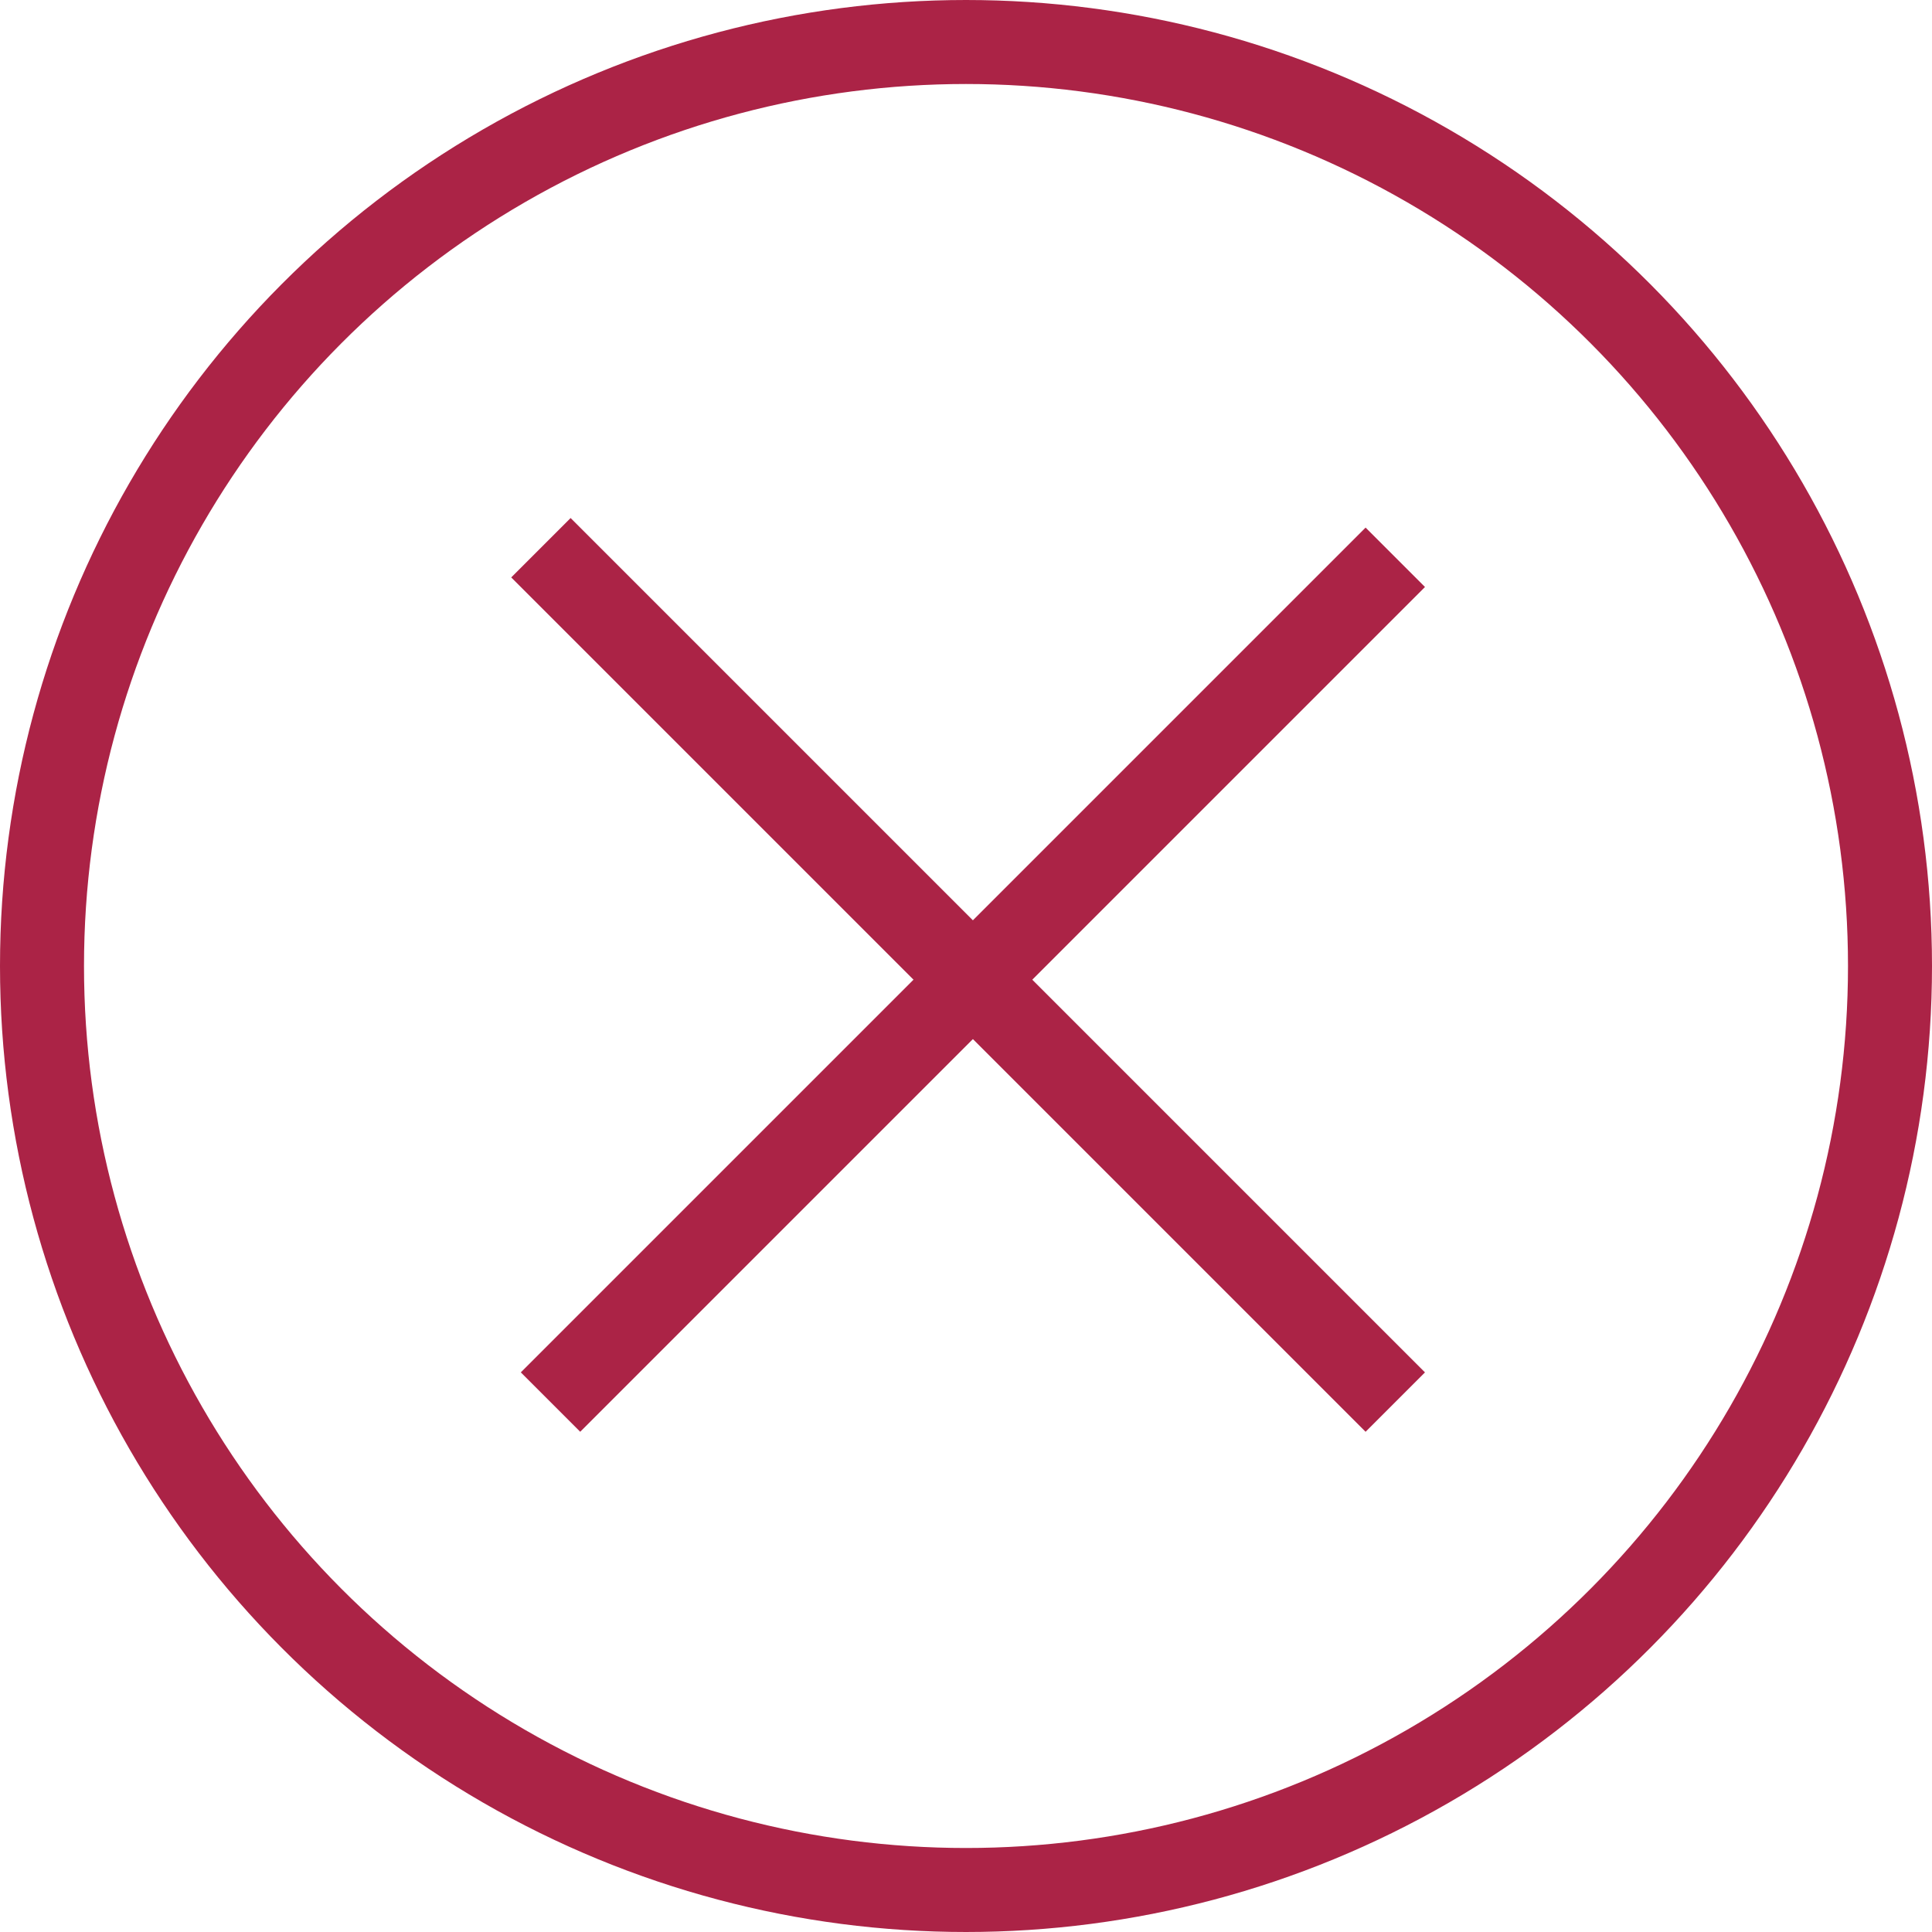
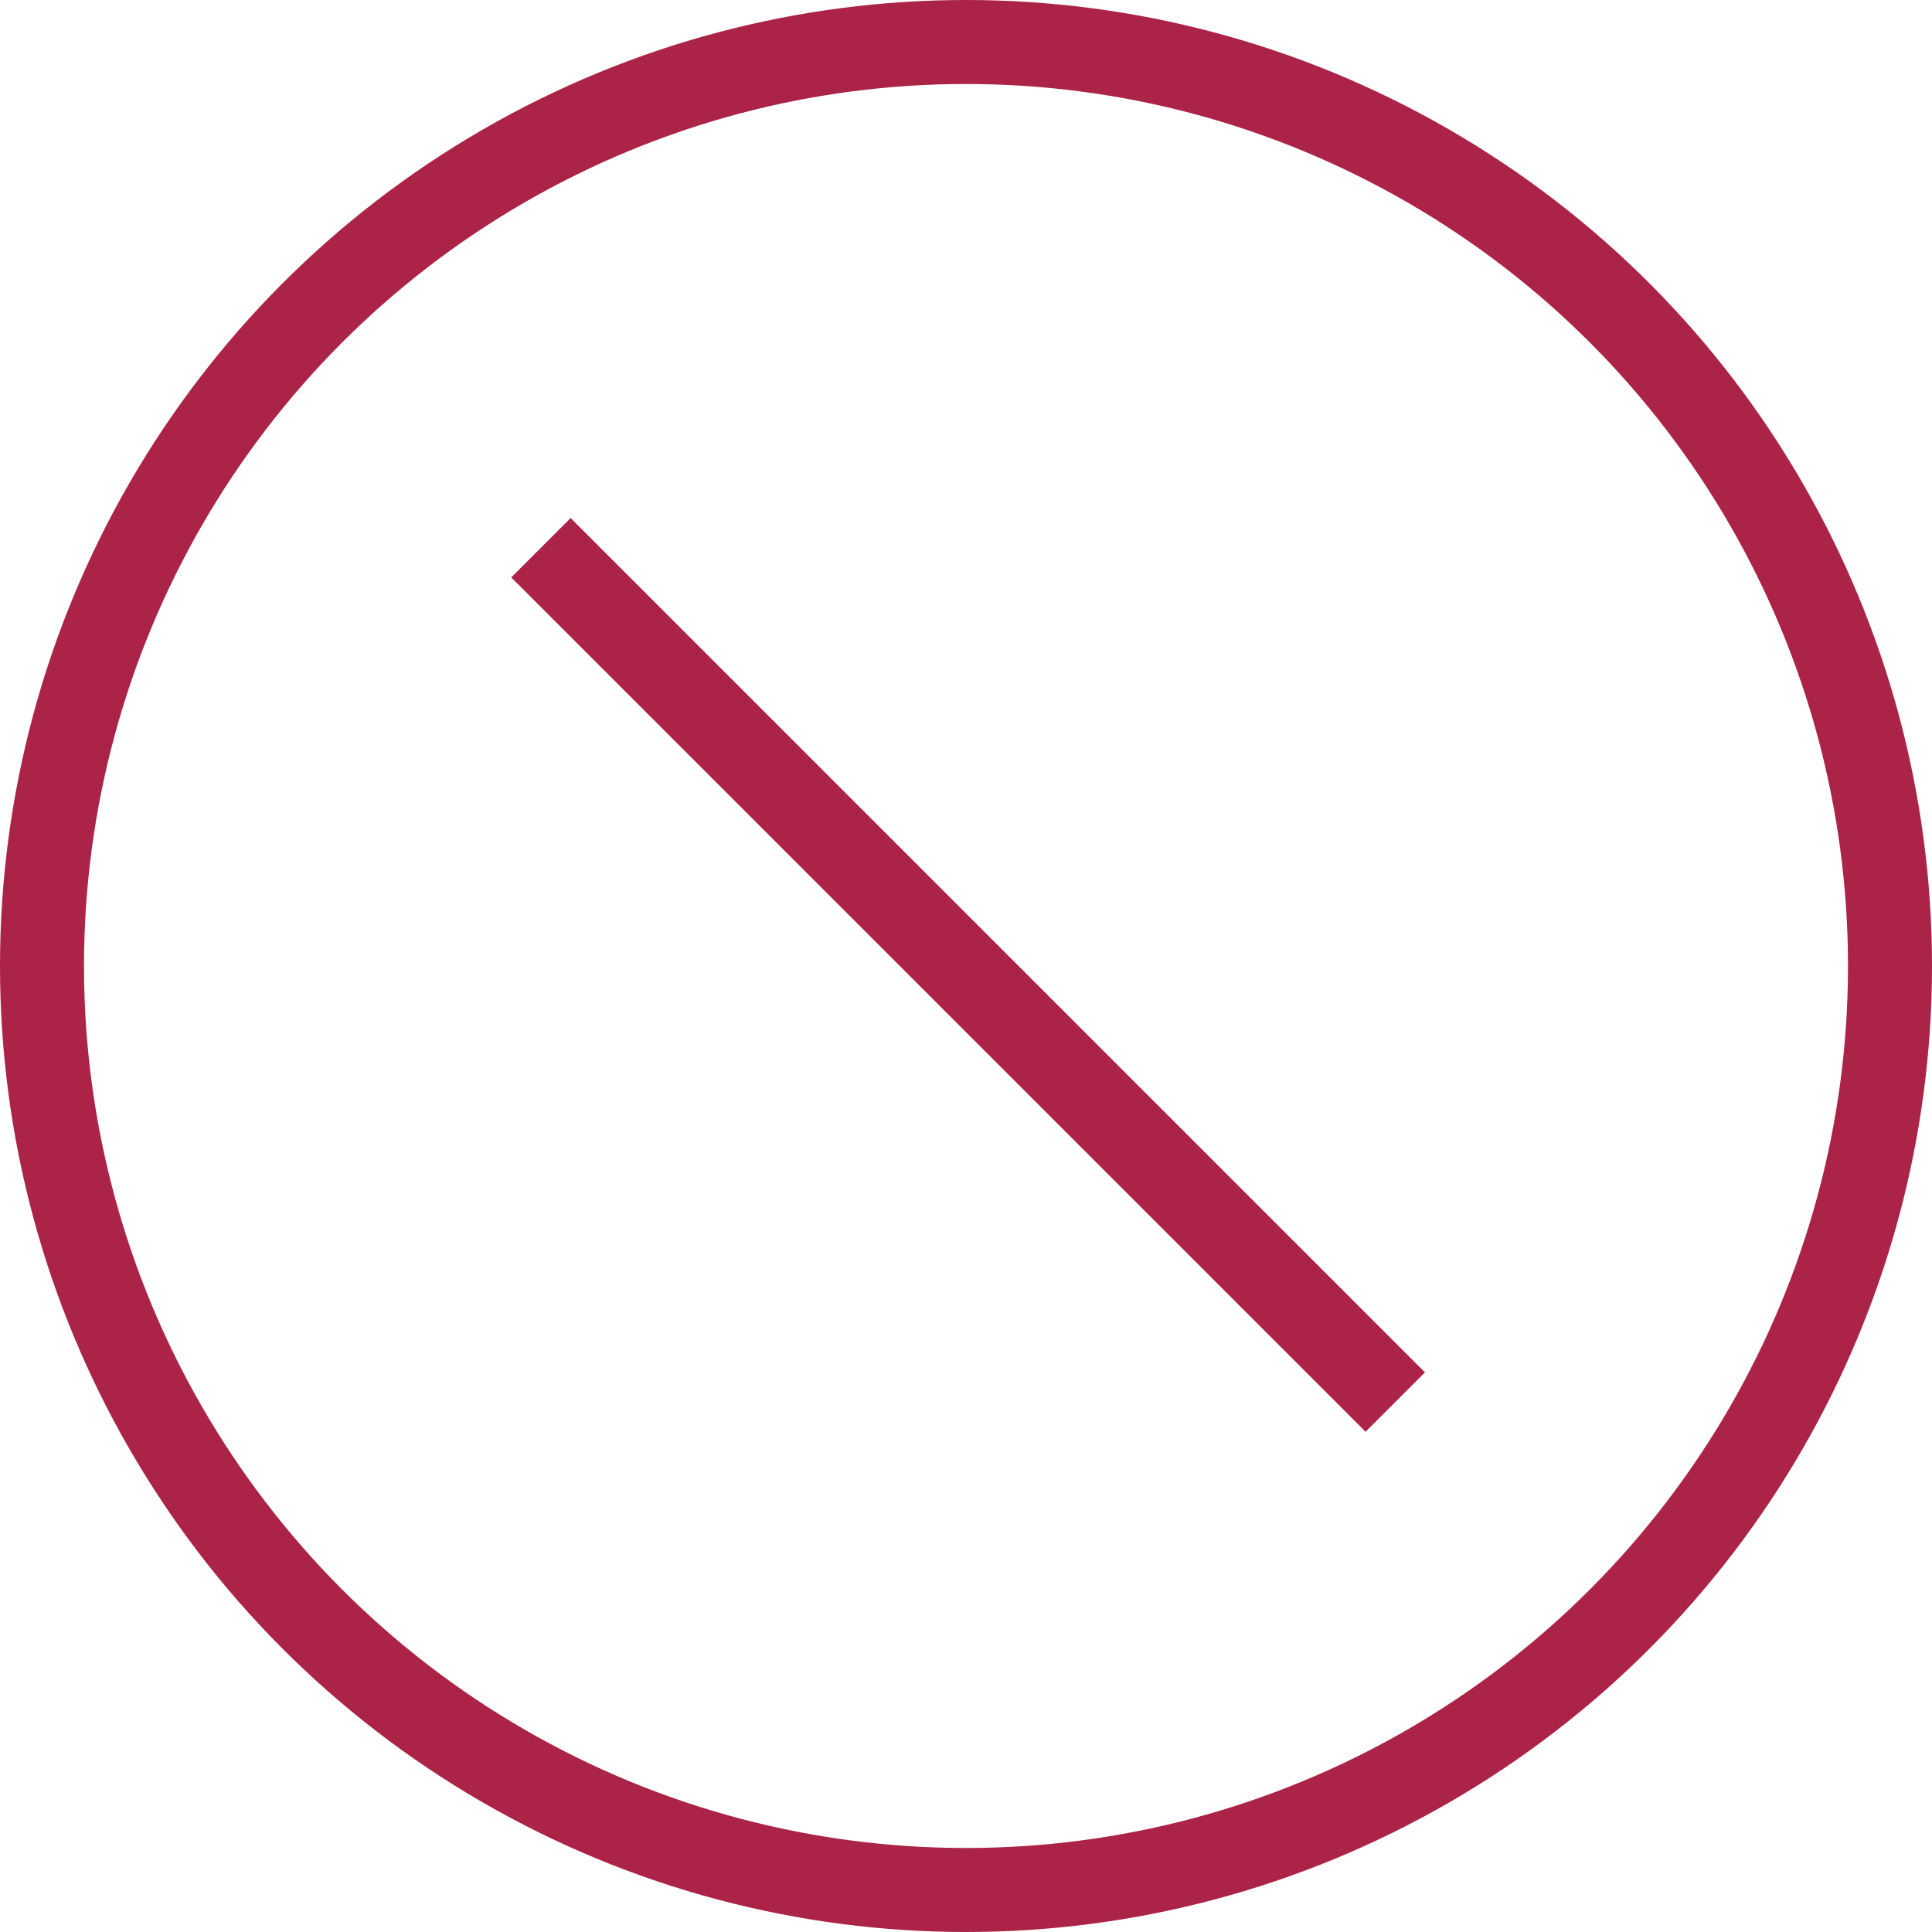
<svg xmlns="http://www.w3.org/2000/svg" width="46" height="46" viewBox="0 0 46 46">
  <g id="Group_35" data-name="Group 35" transform="translate(-1722.847 35.153)">
    <g id="Ellipse_25" data-name="Ellipse 25" transform="translate(1722.847 -35.153)" fill="none" stroke="#ab2346" stroke-width="2">
-       <circle cx="23" cy="23" r="23" stroke="none" />
      <circle cx="23" cy="23" r="22" fill="none" />
    </g>
    <line id="Line_7" data-name="Line 7" x2="28.768" transform="translate(1735.726 -22.112) rotate(45)" fill="none" stroke="#ab2346" stroke-width="2" />
-     <line id="Line_8" data-name="Line 8" y2="28.445" transform="translate(1756.068 -21.884) rotate(45)" fill="none" stroke="#ab2346" stroke-width="2" />
  </g>
</svg>